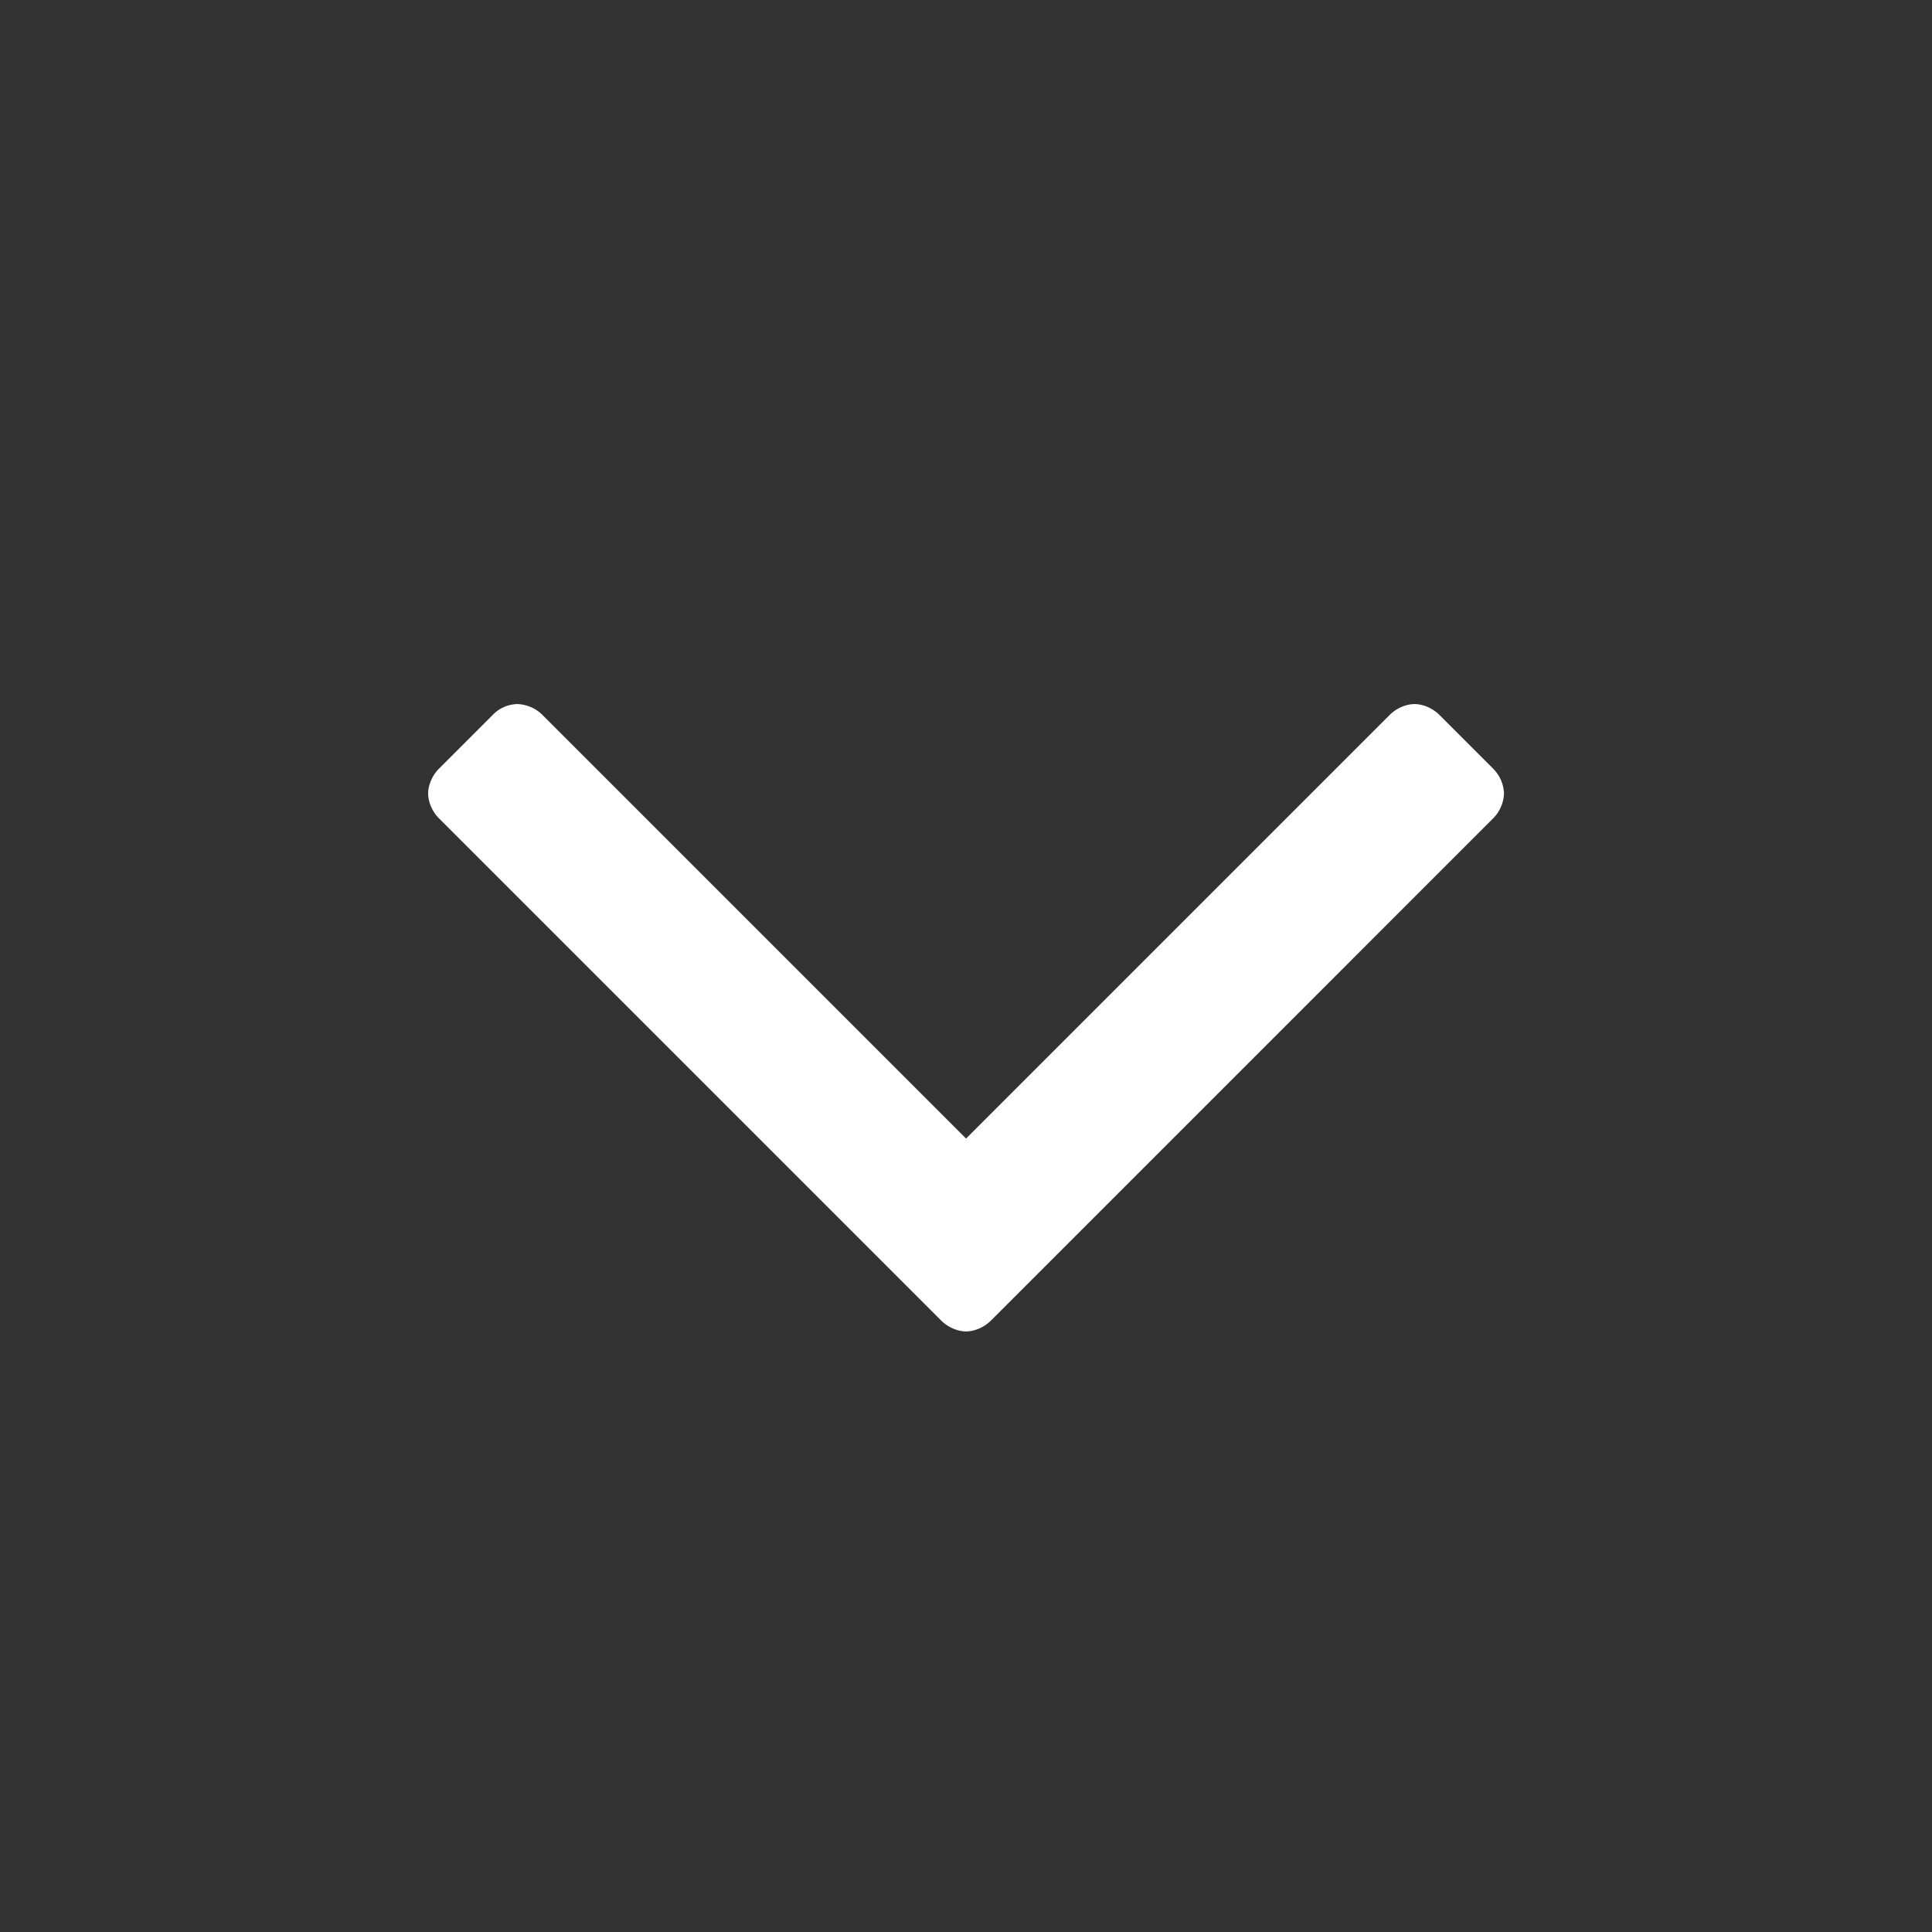
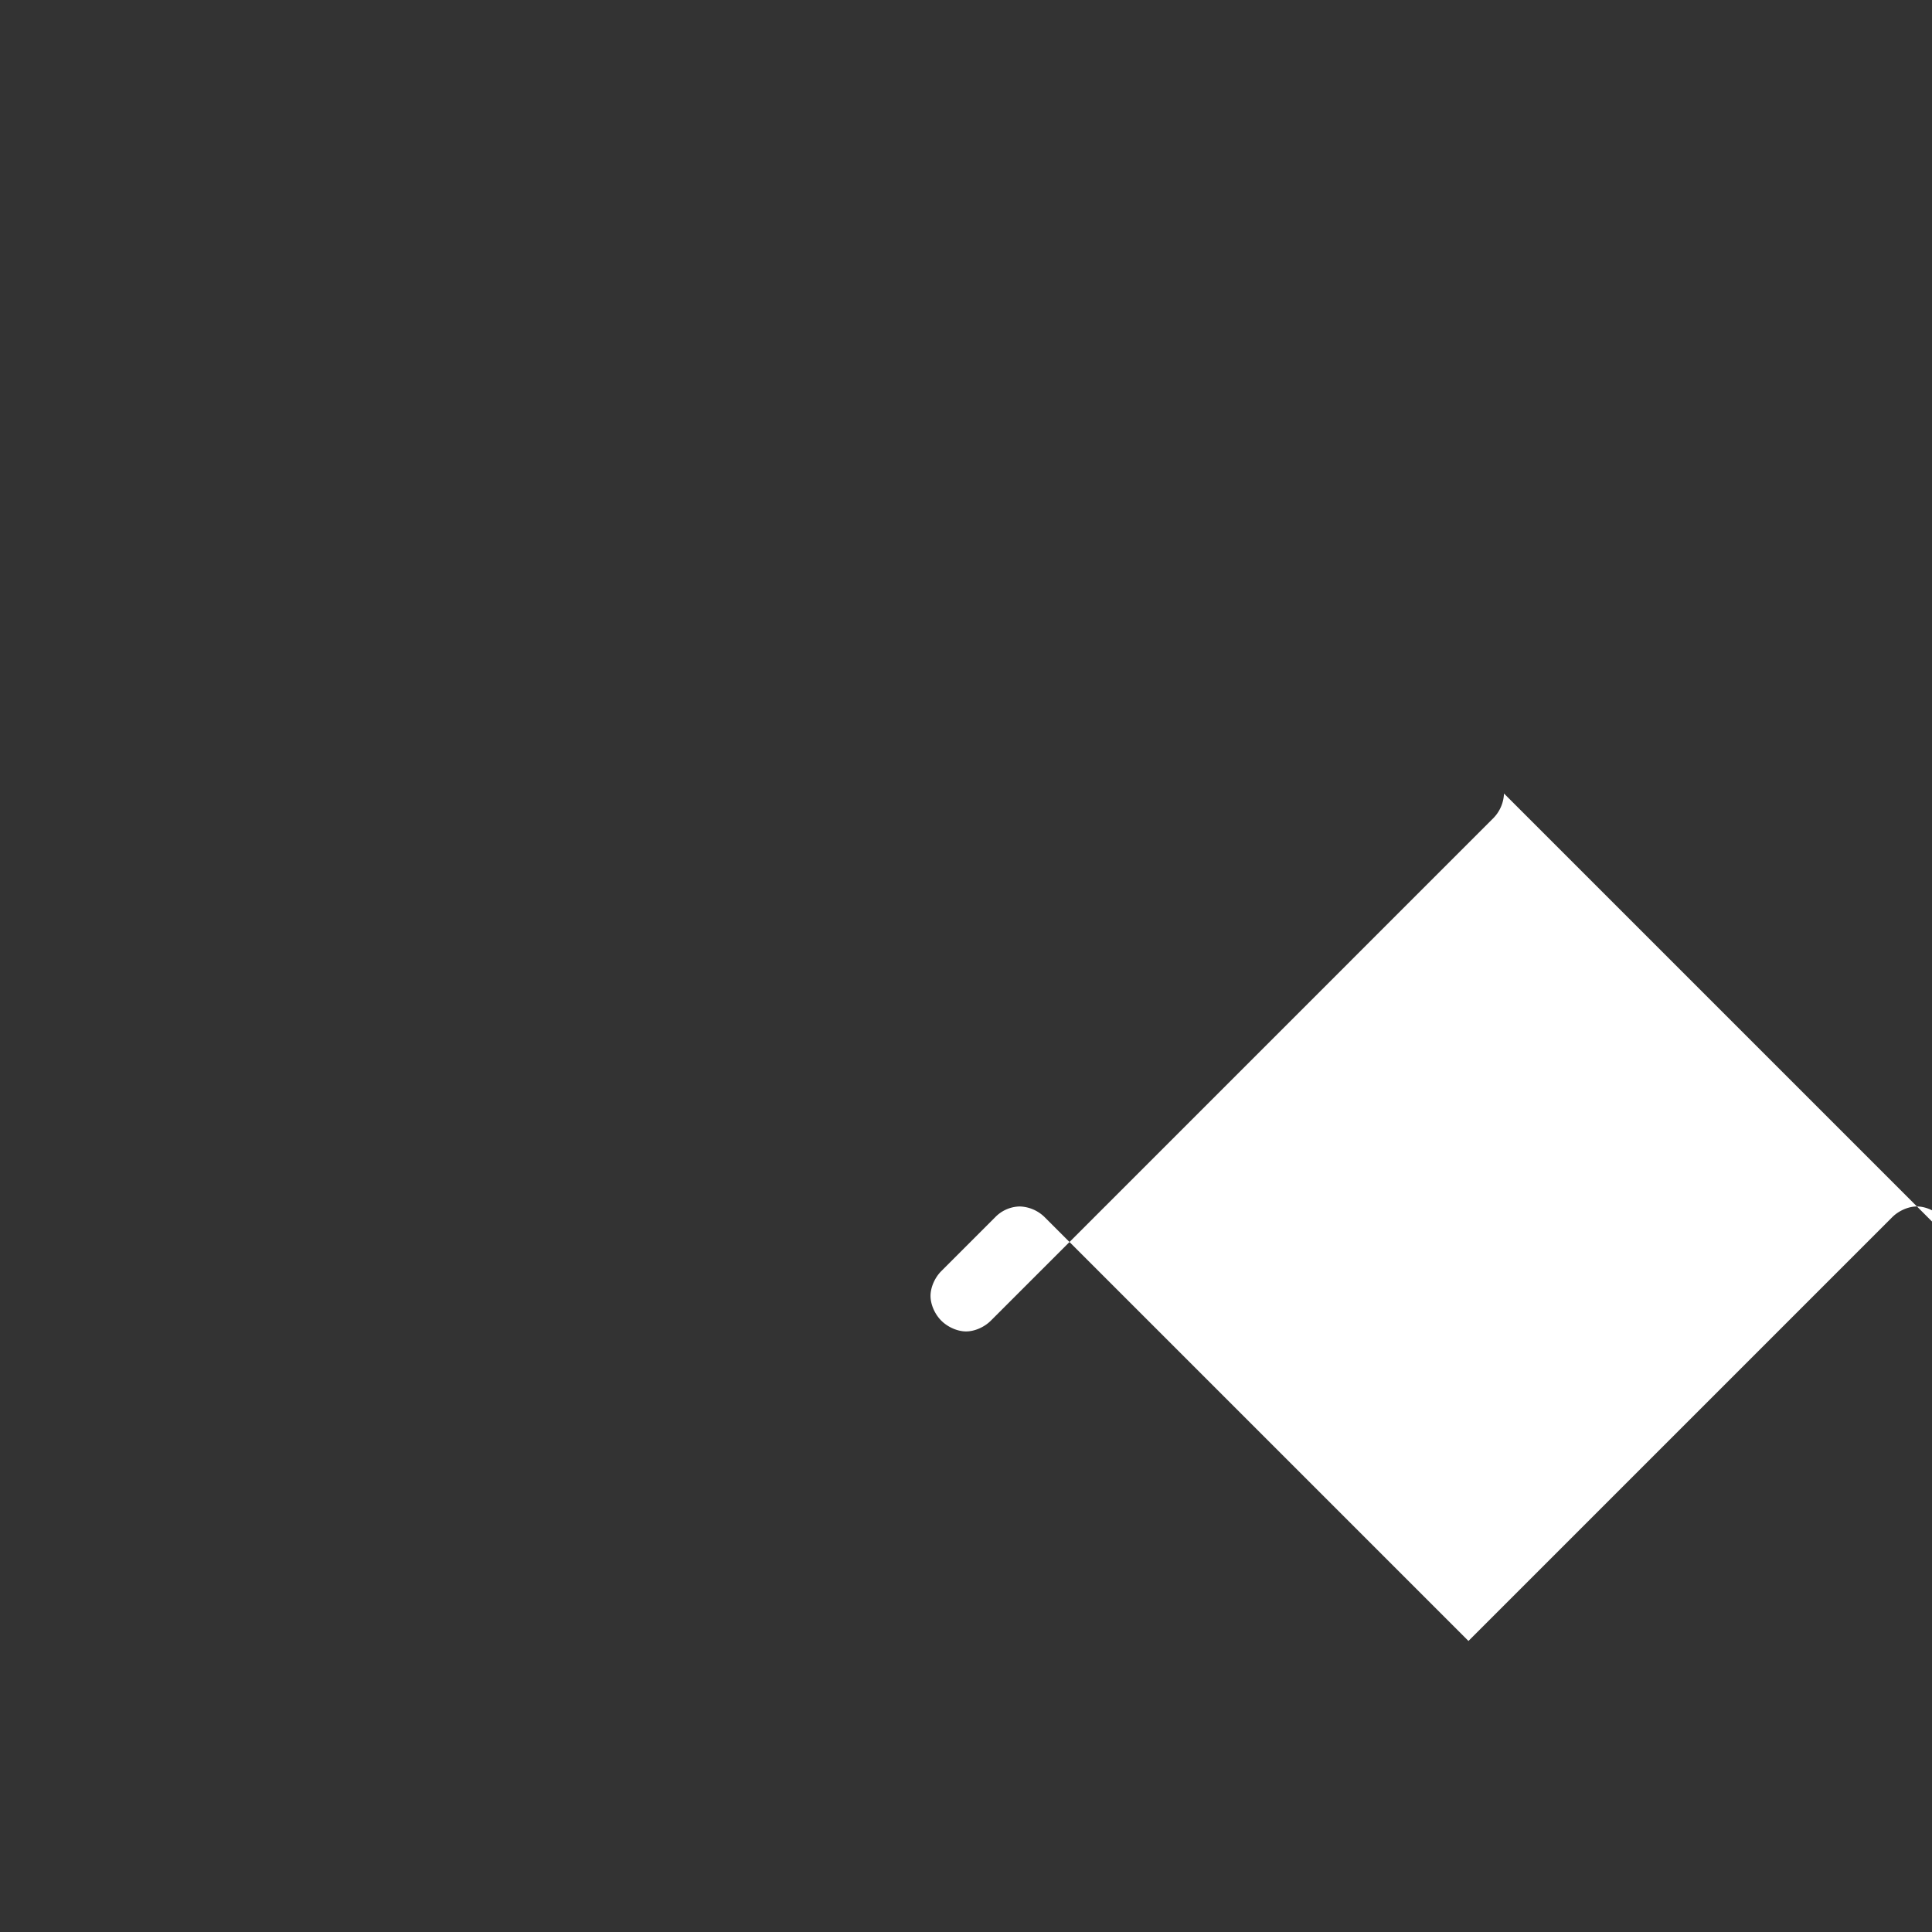
<svg xmlns="http://www.w3.org/2000/svg" t="1700803867363" class="icon" viewBox="0 0 1024 1024" version="1.1" p-id="3208" width="200" height="200">
  <rect x="0" y="0" width="1024" height="1024" fill="#333333" stroke="none" />
-   <path d="M797.147 420.571a19.749 19.749 0 0 1-5.705 13.129L525.166 699.977c-3.438 3.438-8.558 5.705-13.129 5.705s-9.728-2.304-13.129-5.705l-266.277-266.277c-3.438-3.438-5.705-8.558-5.705-13.129s2.304-9.728 5.705-13.129l28.562-28.562a18.578 18.578 0 0 1 13.129-5.705 19.749 19.749 0 0 1 13.129 5.705l224.585 224.585 224.585-224.585c3.438-3.438 8.558-5.705 13.129-5.705s9.728 2.304 13.129 5.705l28.562 28.562a19.602 19.602 0 0 1 5.705 13.129z" fill="#ffffff" p-id="3209" />
+   <path d="M797.147 420.571a19.749 19.749 0 0 1-5.705 13.129L525.166 699.977c-3.438 3.438-8.558 5.705-13.129 5.705s-9.728-2.304-13.129-5.705c-3.438-3.438-5.705-8.558-5.705-13.129s2.304-9.728 5.705-13.129l28.562-28.562a18.578 18.578 0 0 1 13.129-5.705 19.749 19.749 0 0 1 13.129 5.705l224.585 224.585 224.585-224.585c3.438-3.438 8.558-5.705 13.129-5.705s9.728 2.304 13.129 5.705l28.562 28.562a19.602 19.602 0 0 1 5.705 13.129z" fill="#ffffff" p-id="3209" />
</svg>